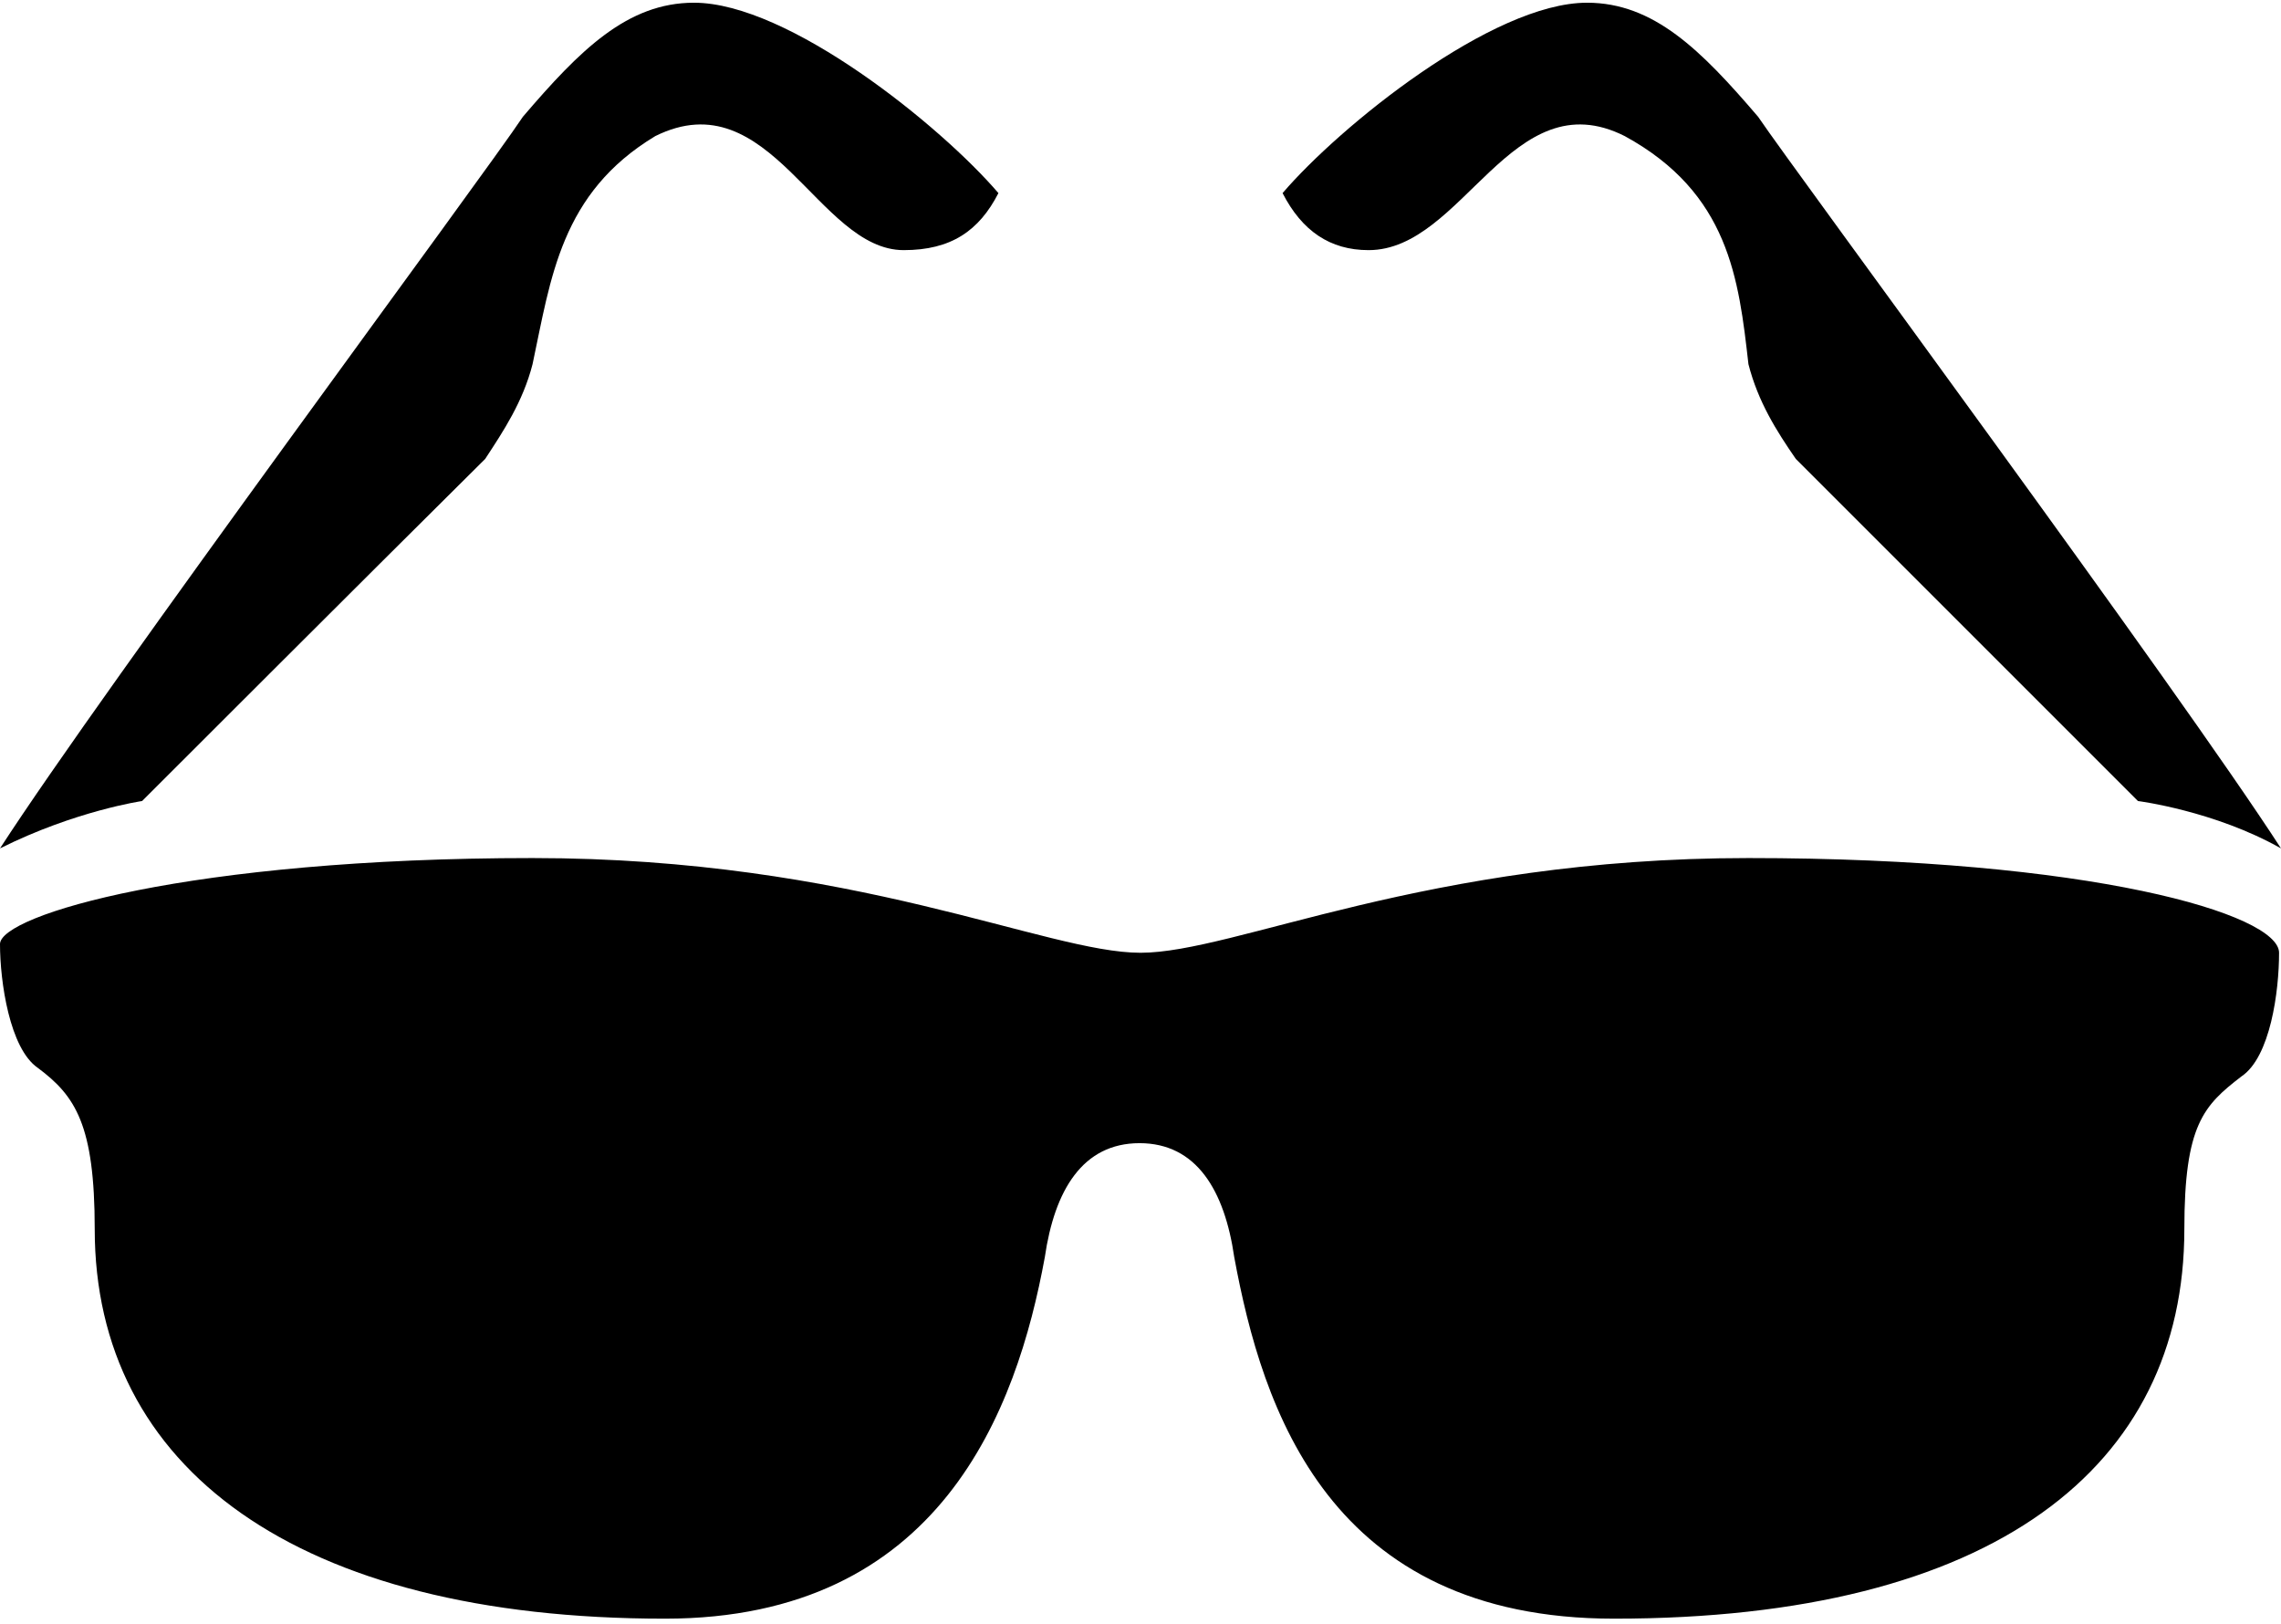
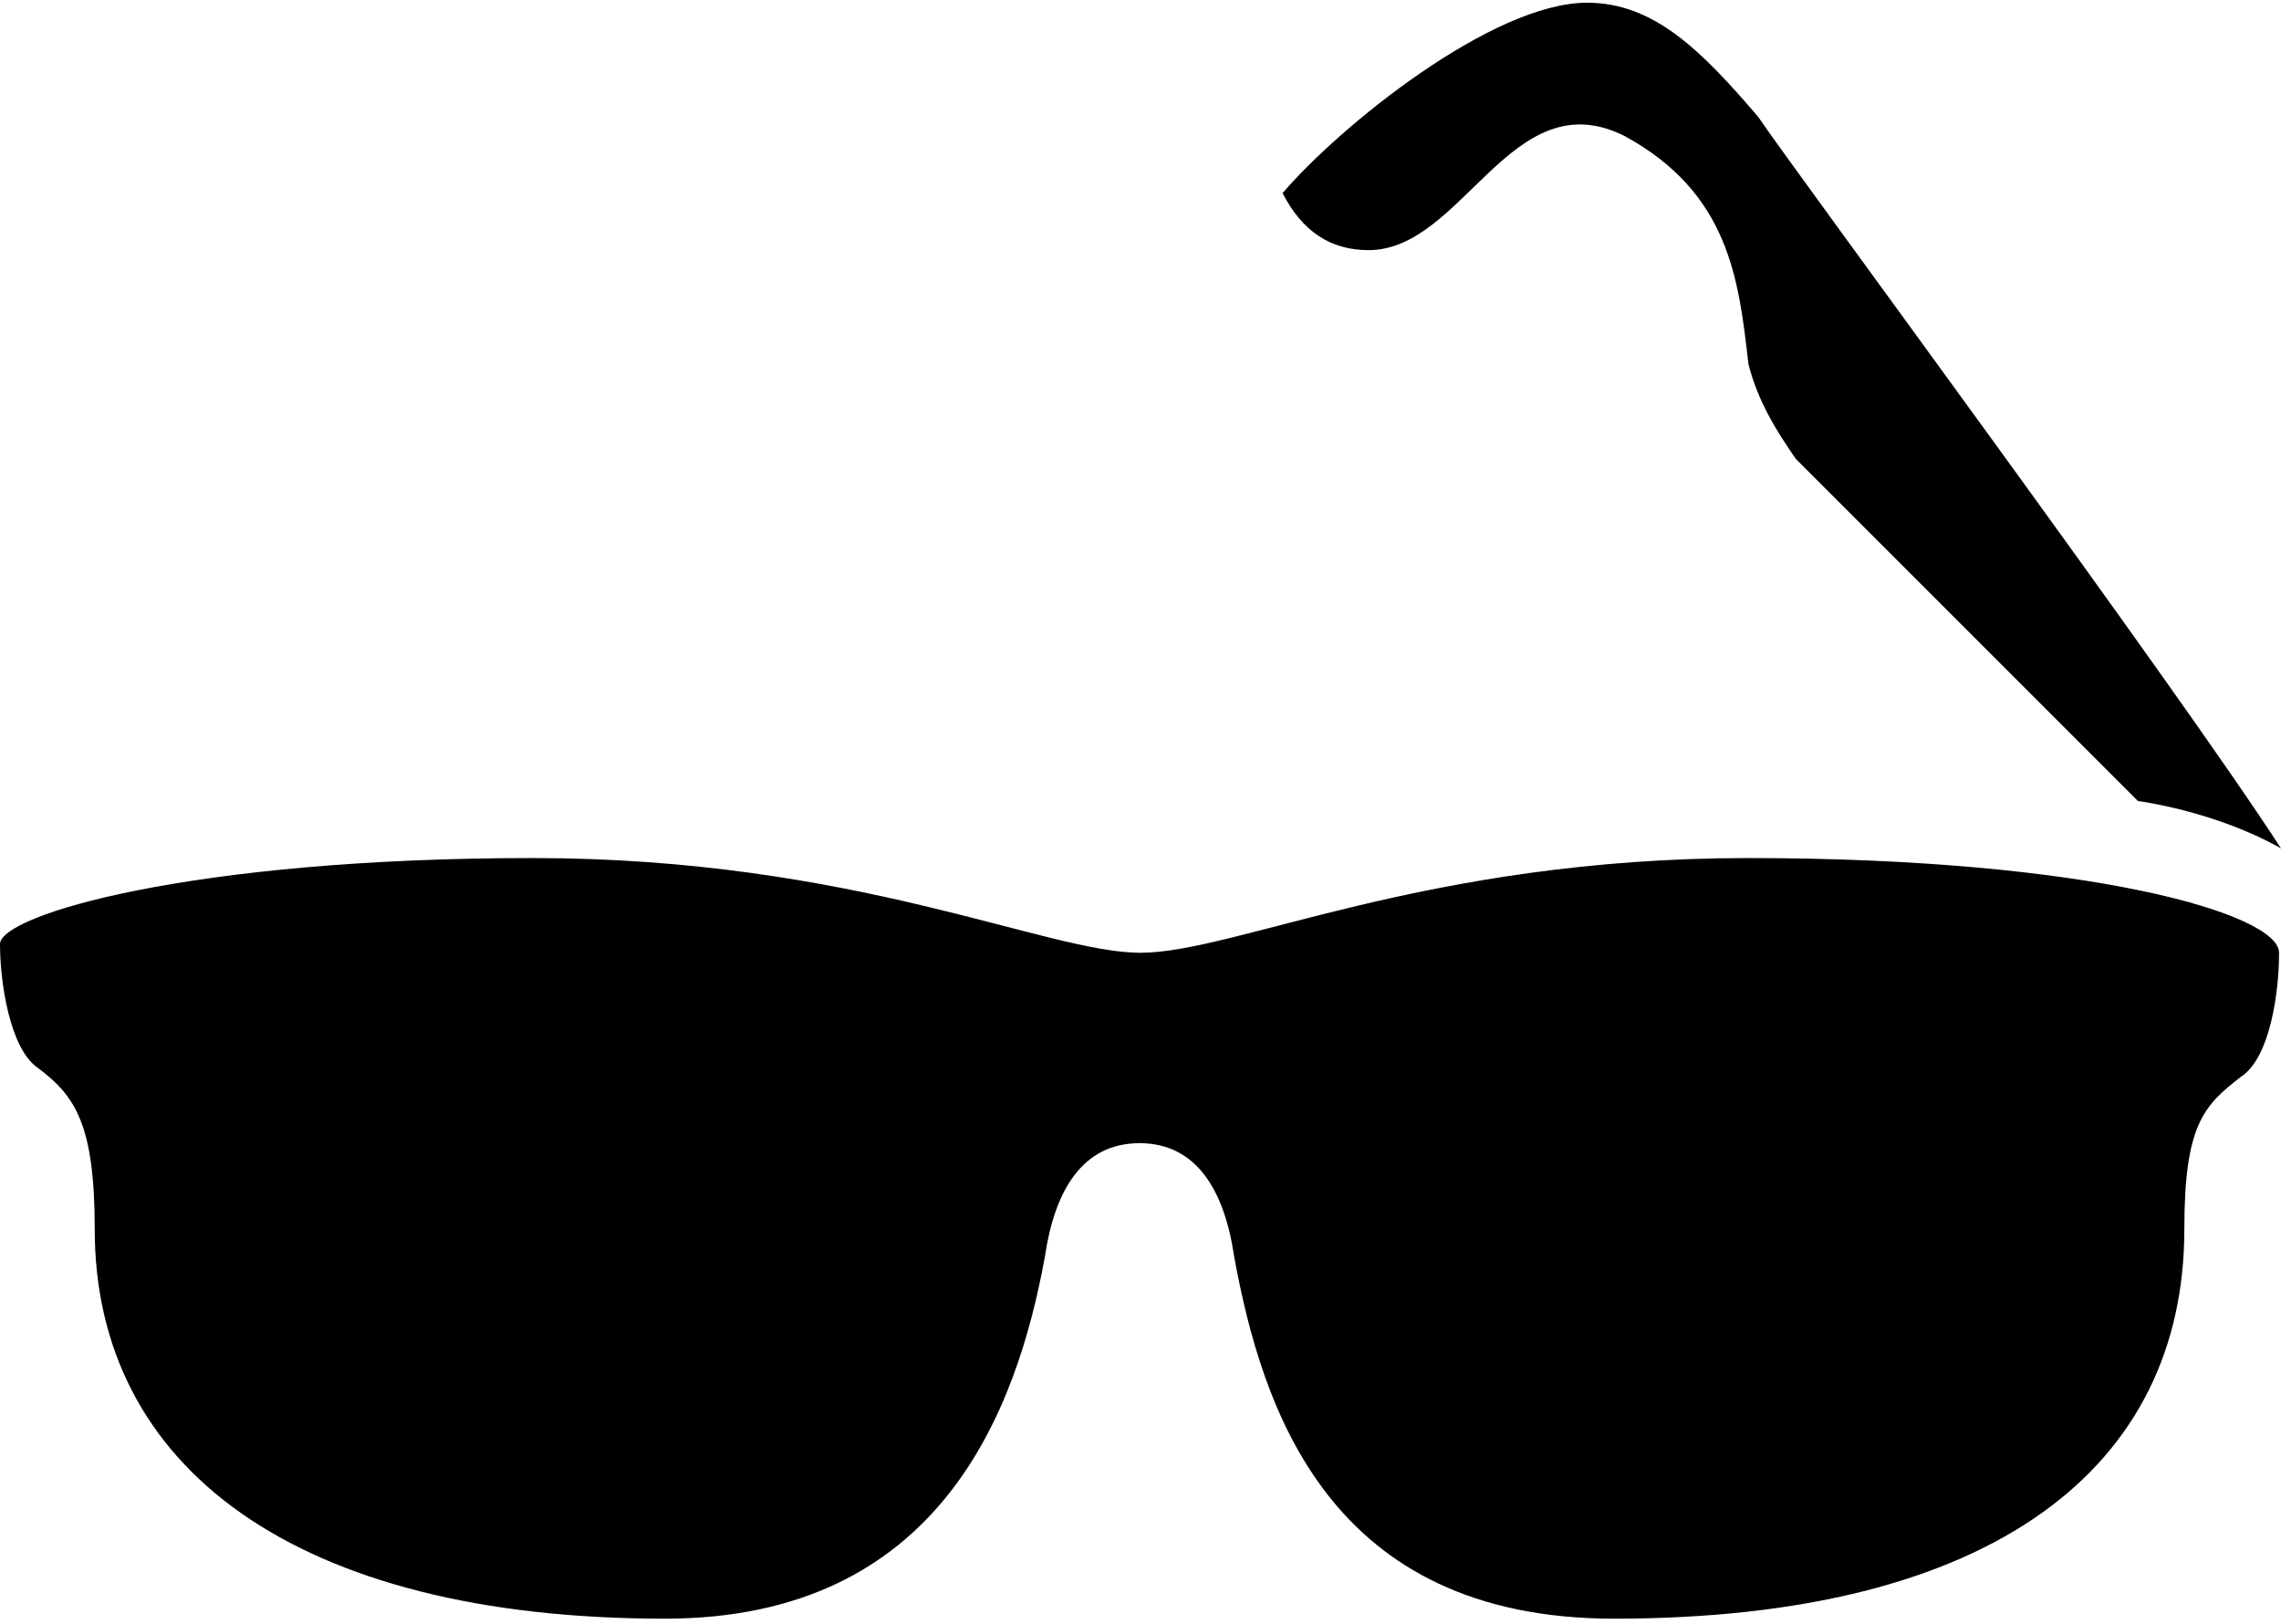
<svg xmlns="http://www.w3.org/2000/svg" width="420" height="299" viewBox="0 0 420 299" fill="none">
  <g clip-path="url(#clip0_207_2)">
    <path d="M299.16 25.059C318.381 35.559 320.16 51.398 321.94 67.059C323.719 74 327.101 79.339 330.66 84.5C351.66 105.5 393.66 147.5 393.66 147.5C393.66 147.5 407.719 149.28 419.999 156.22C400.779 126.5 330.838 32 323.719 21.5C313.219 9.22 304.499 0.5 292.219 0.5C274.779 0.5 246.66 23.28 236.16 35.559C239.719 42.5 244.881 46.059 251.999 46.059C269.44 46.059 278.338 14.559 299.16 25.059Z" fill="black" />
    <path d="M321.941 158C262.5 158 227.441 175.441 210 175.441C192.559 175.441 157.5 158 98.059 158C35.059 158 0 168.5 0 173.839C0 180.78 1.78 193.059 6.941 196.619C13.881 201.78 17.441 207.119 17.441 226.339C17.441 270.119 54.28 298.059 122.441 298.059C173.161 298.059 187.22 259.619 192.381 231.5C194.161 219.22 199.322 210.5 209.822 210.5C220.322 210.5 225.483 219.22 227.263 231.5C232.424 259.441 244.703 298.059 297.203 298.059C367.144 298.059 402.203 270.119 402.203 226.339C402.203 207.119 405.763 203.559 412.703 198.22C418.042 194.661 419.644 182.559 419.644 175.441C419.644 168.322 384.941 158 321.941 158Z" fill="black" />
-     <path d="M120.661 25.059C103.22 35.559 101.441 51.22 98.059 67.059C96.28 74 92.72 79.339 89.339 84.5C68.161 105.5 26.161 147.5 26.161 147.5C26.161 147.5 13.881 149.28 0 156.22C19.22 126.5 89.339 32 96.28 21.5C106.78 9.22 115.5 0.5 127.78 0.5C145.22 0.5 173.339 23.28 183.839 35.559C180.28 42.5 175.119 46.059 166.398 46.059C150.559 46.059 141.839 14.559 120.661 25.059Z" fill="black" />
  </g>
  <defs>
    <clipPath id="clip0_207_2">
      <rect width="420" height="298" fill="white" transform="translate(0 0.5)" />
    </clipPath>
  </defs>
</svg>